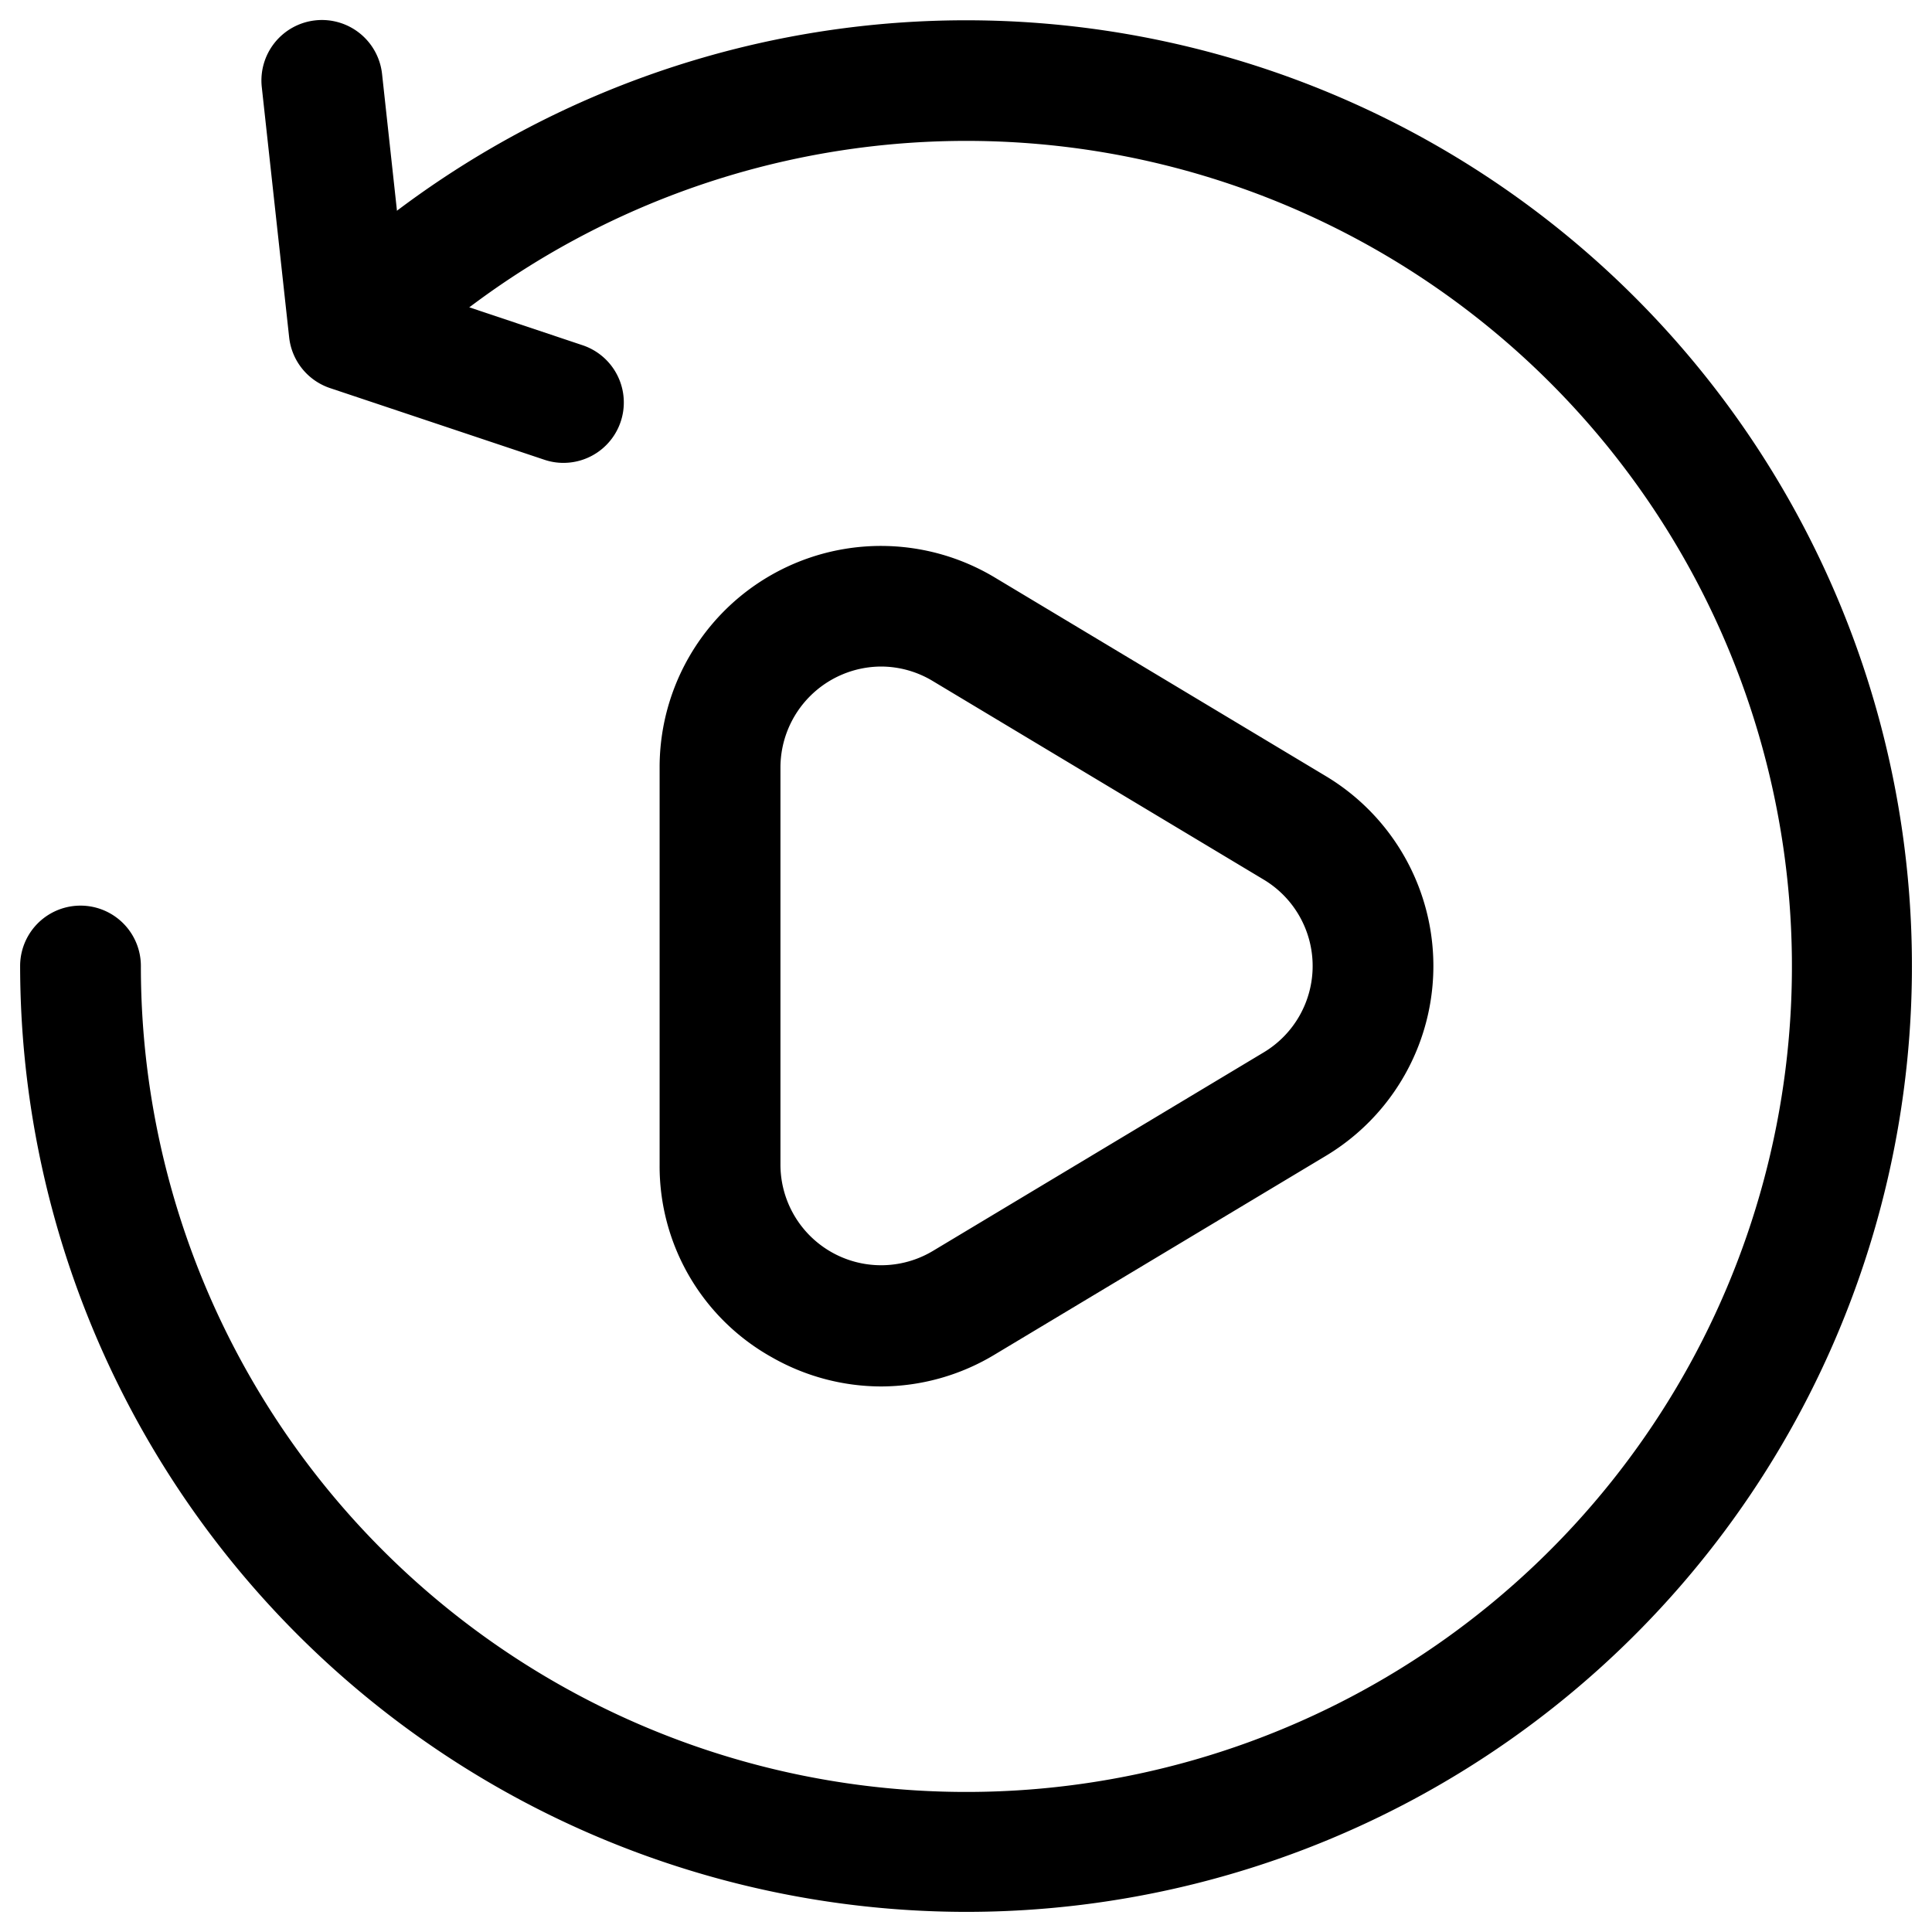
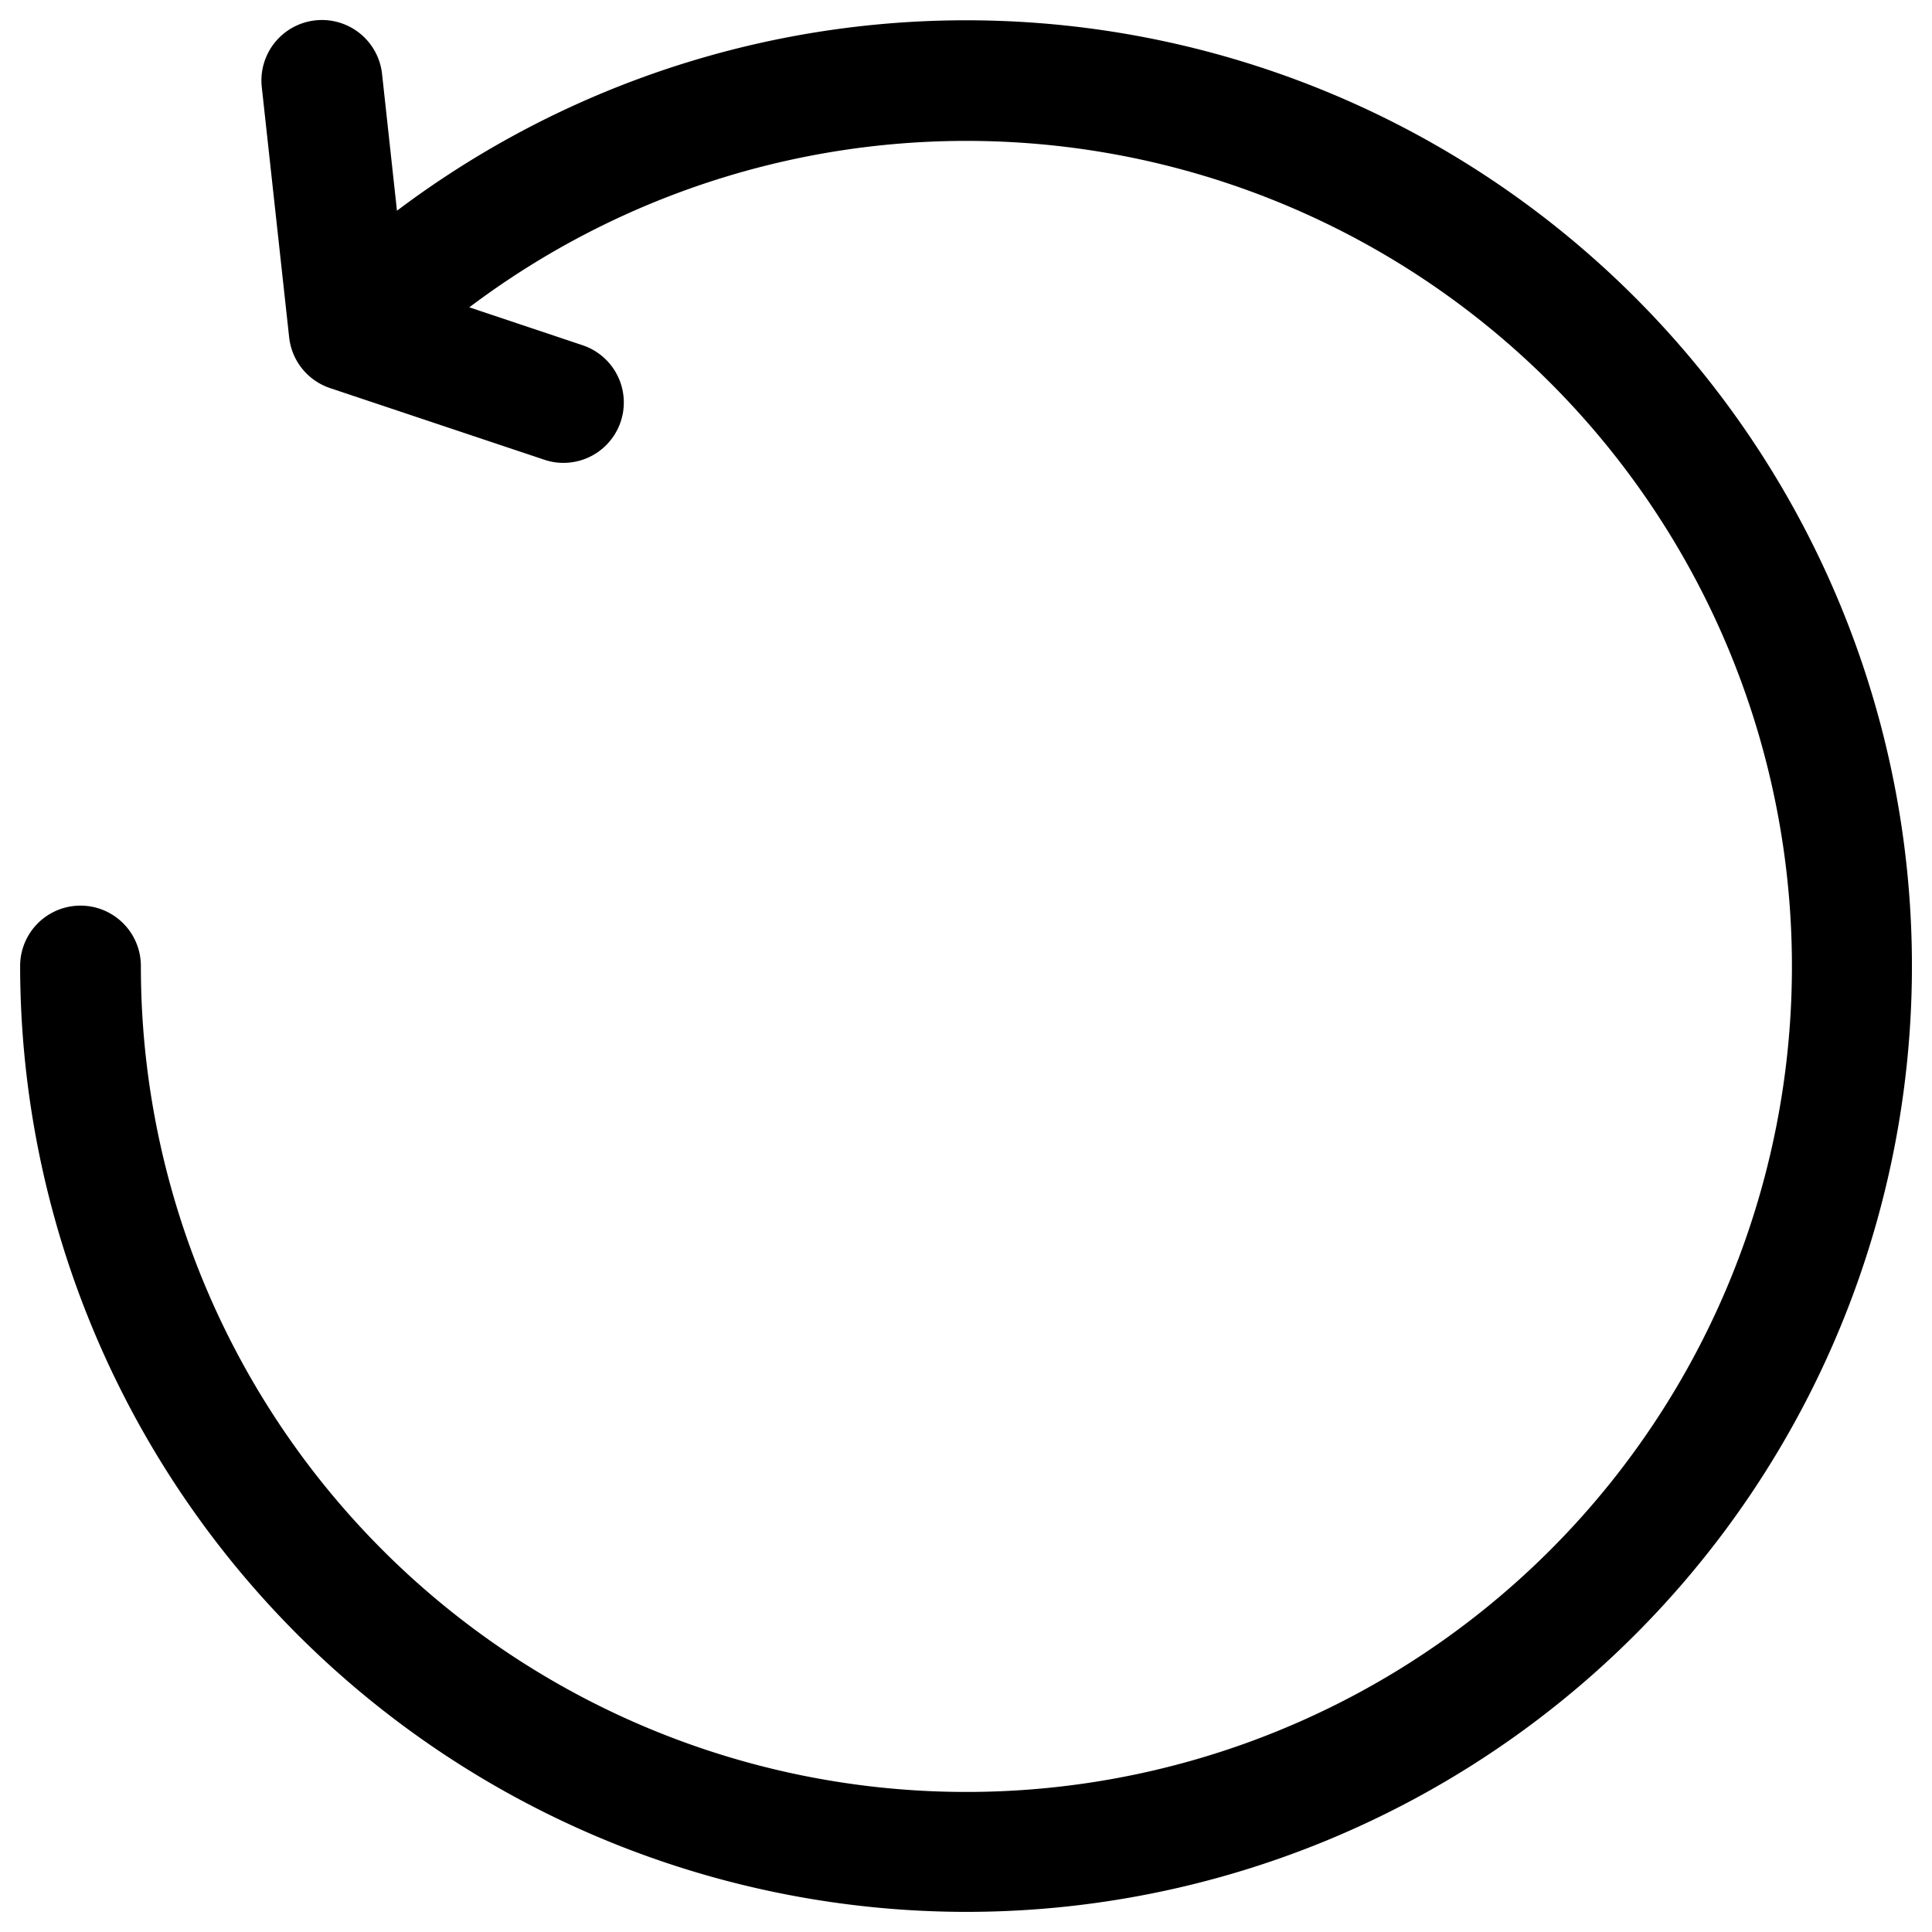
<svg xmlns="http://www.w3.org/2000/svg" height="512" viewBox="0 0 24 24" width="512">
  <g id="Layer_2" data-name="Layer 2">
    <path d="m12 23.75a11.763 11.763 0 0 1 -11.75-11.75.75.75 0 0 1 1.5 0 10.255 10.255 0 1 0 3.11-7.351.75.75 0 0 1 -1.041-1.079 11.749 11.749 0 1 1 8.181 20.18z" />
-     <path d="m10.945 17.223a2.748 2.748 0 0 1 -1.356-.362 2.718 2.718 0 0 1 -1.395-2.393v-4.936a2.749 2.749 0 0 1 4.164-2.358l4.113 2.468a2.75 2.75 0 0 1 0 4.716l-4.113 2.468a2.74 2.74 0 0 1 -1.413.397zm0-8.943a1.256 1.256 0 0 0 -1.25 1.252v4.936a1.251 1.251 0 0 0 1.893 1.072l4.112-2.468a1.251 1.251 0 0 0 0-2.144l-4.113-2.468a1.246 1.246 0 0 0 -.643-.18z" />
    <path d="m7 5.75a.733.733 0 0 1 -.238-.039l-2.662-.89a.751.751 0 0 1 -.508-.63l-.34-3.109a.75.75 0 0 1 1.494-.164l.287 2.633 2.205.738a.75.75 0 0 1 -.238 1.461z" />
  </g>
</svg>